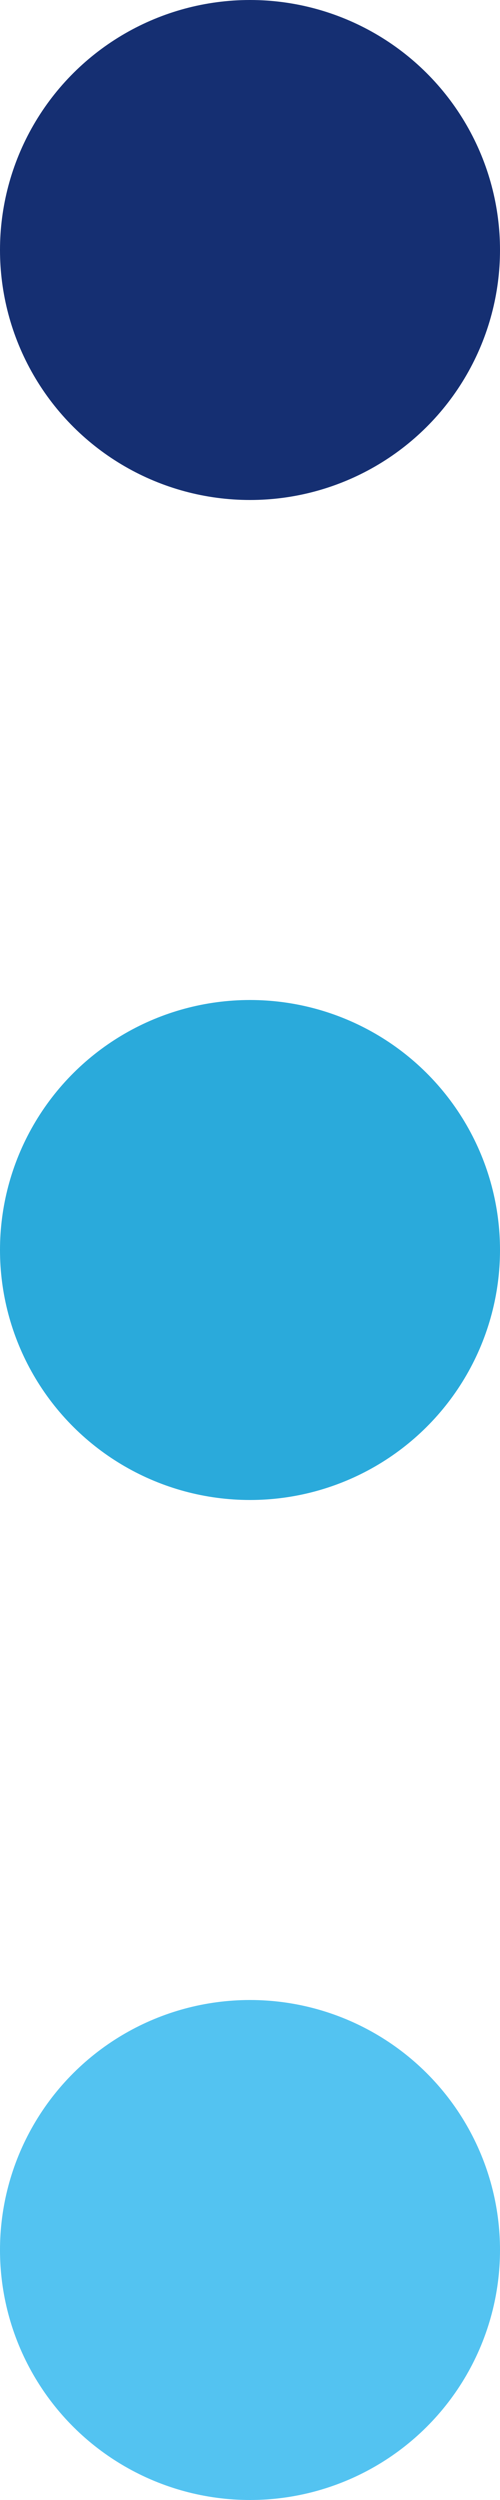
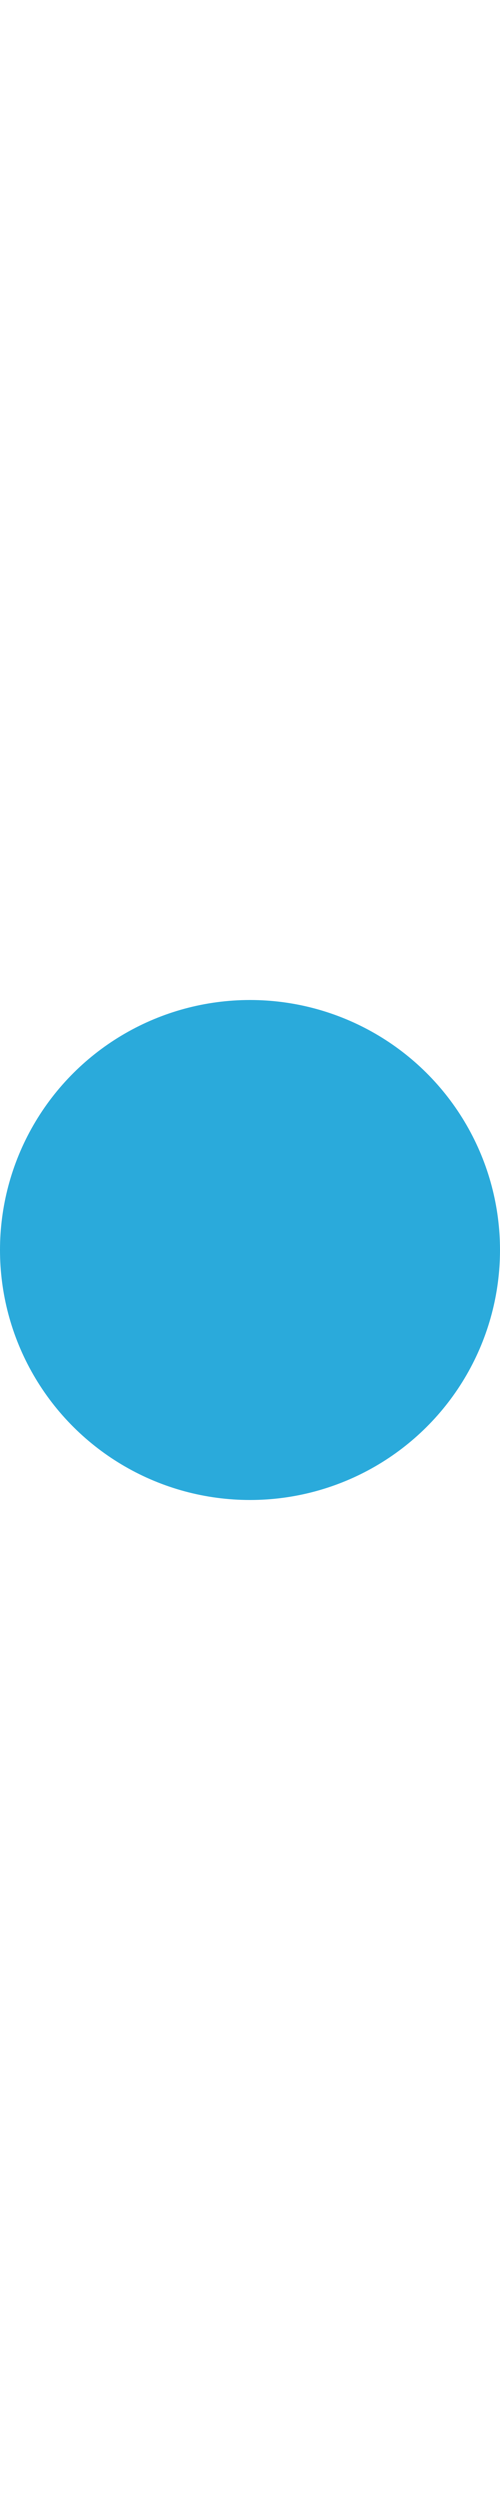
<svg xmlns="http://www.w3.org/2000/svg" width="8" height="40" viewBox="0 0 8 40">
  <g id="Group_549" data-name="Group 549" transform="translate(319 -620) rotate(90)">
-     <circle id="Ellipse_58" data-name="Ellipse 58" cx="4" cy="4" r="4" transform="translate(620 311)" fill="#152f72" />
    <circle id="Ellipse_59" data-name="Ellipse 59" cx="4" cy="4" r="4" transform="translate(636 311)" fill="#2aaadb" />
-     <circle id="Ellipse_60" data-name="Ellipse 60" cx="4" cy="4" r="4" transform="translate(652 311)" fill="#53c3f1" />
  </g>
</svg>